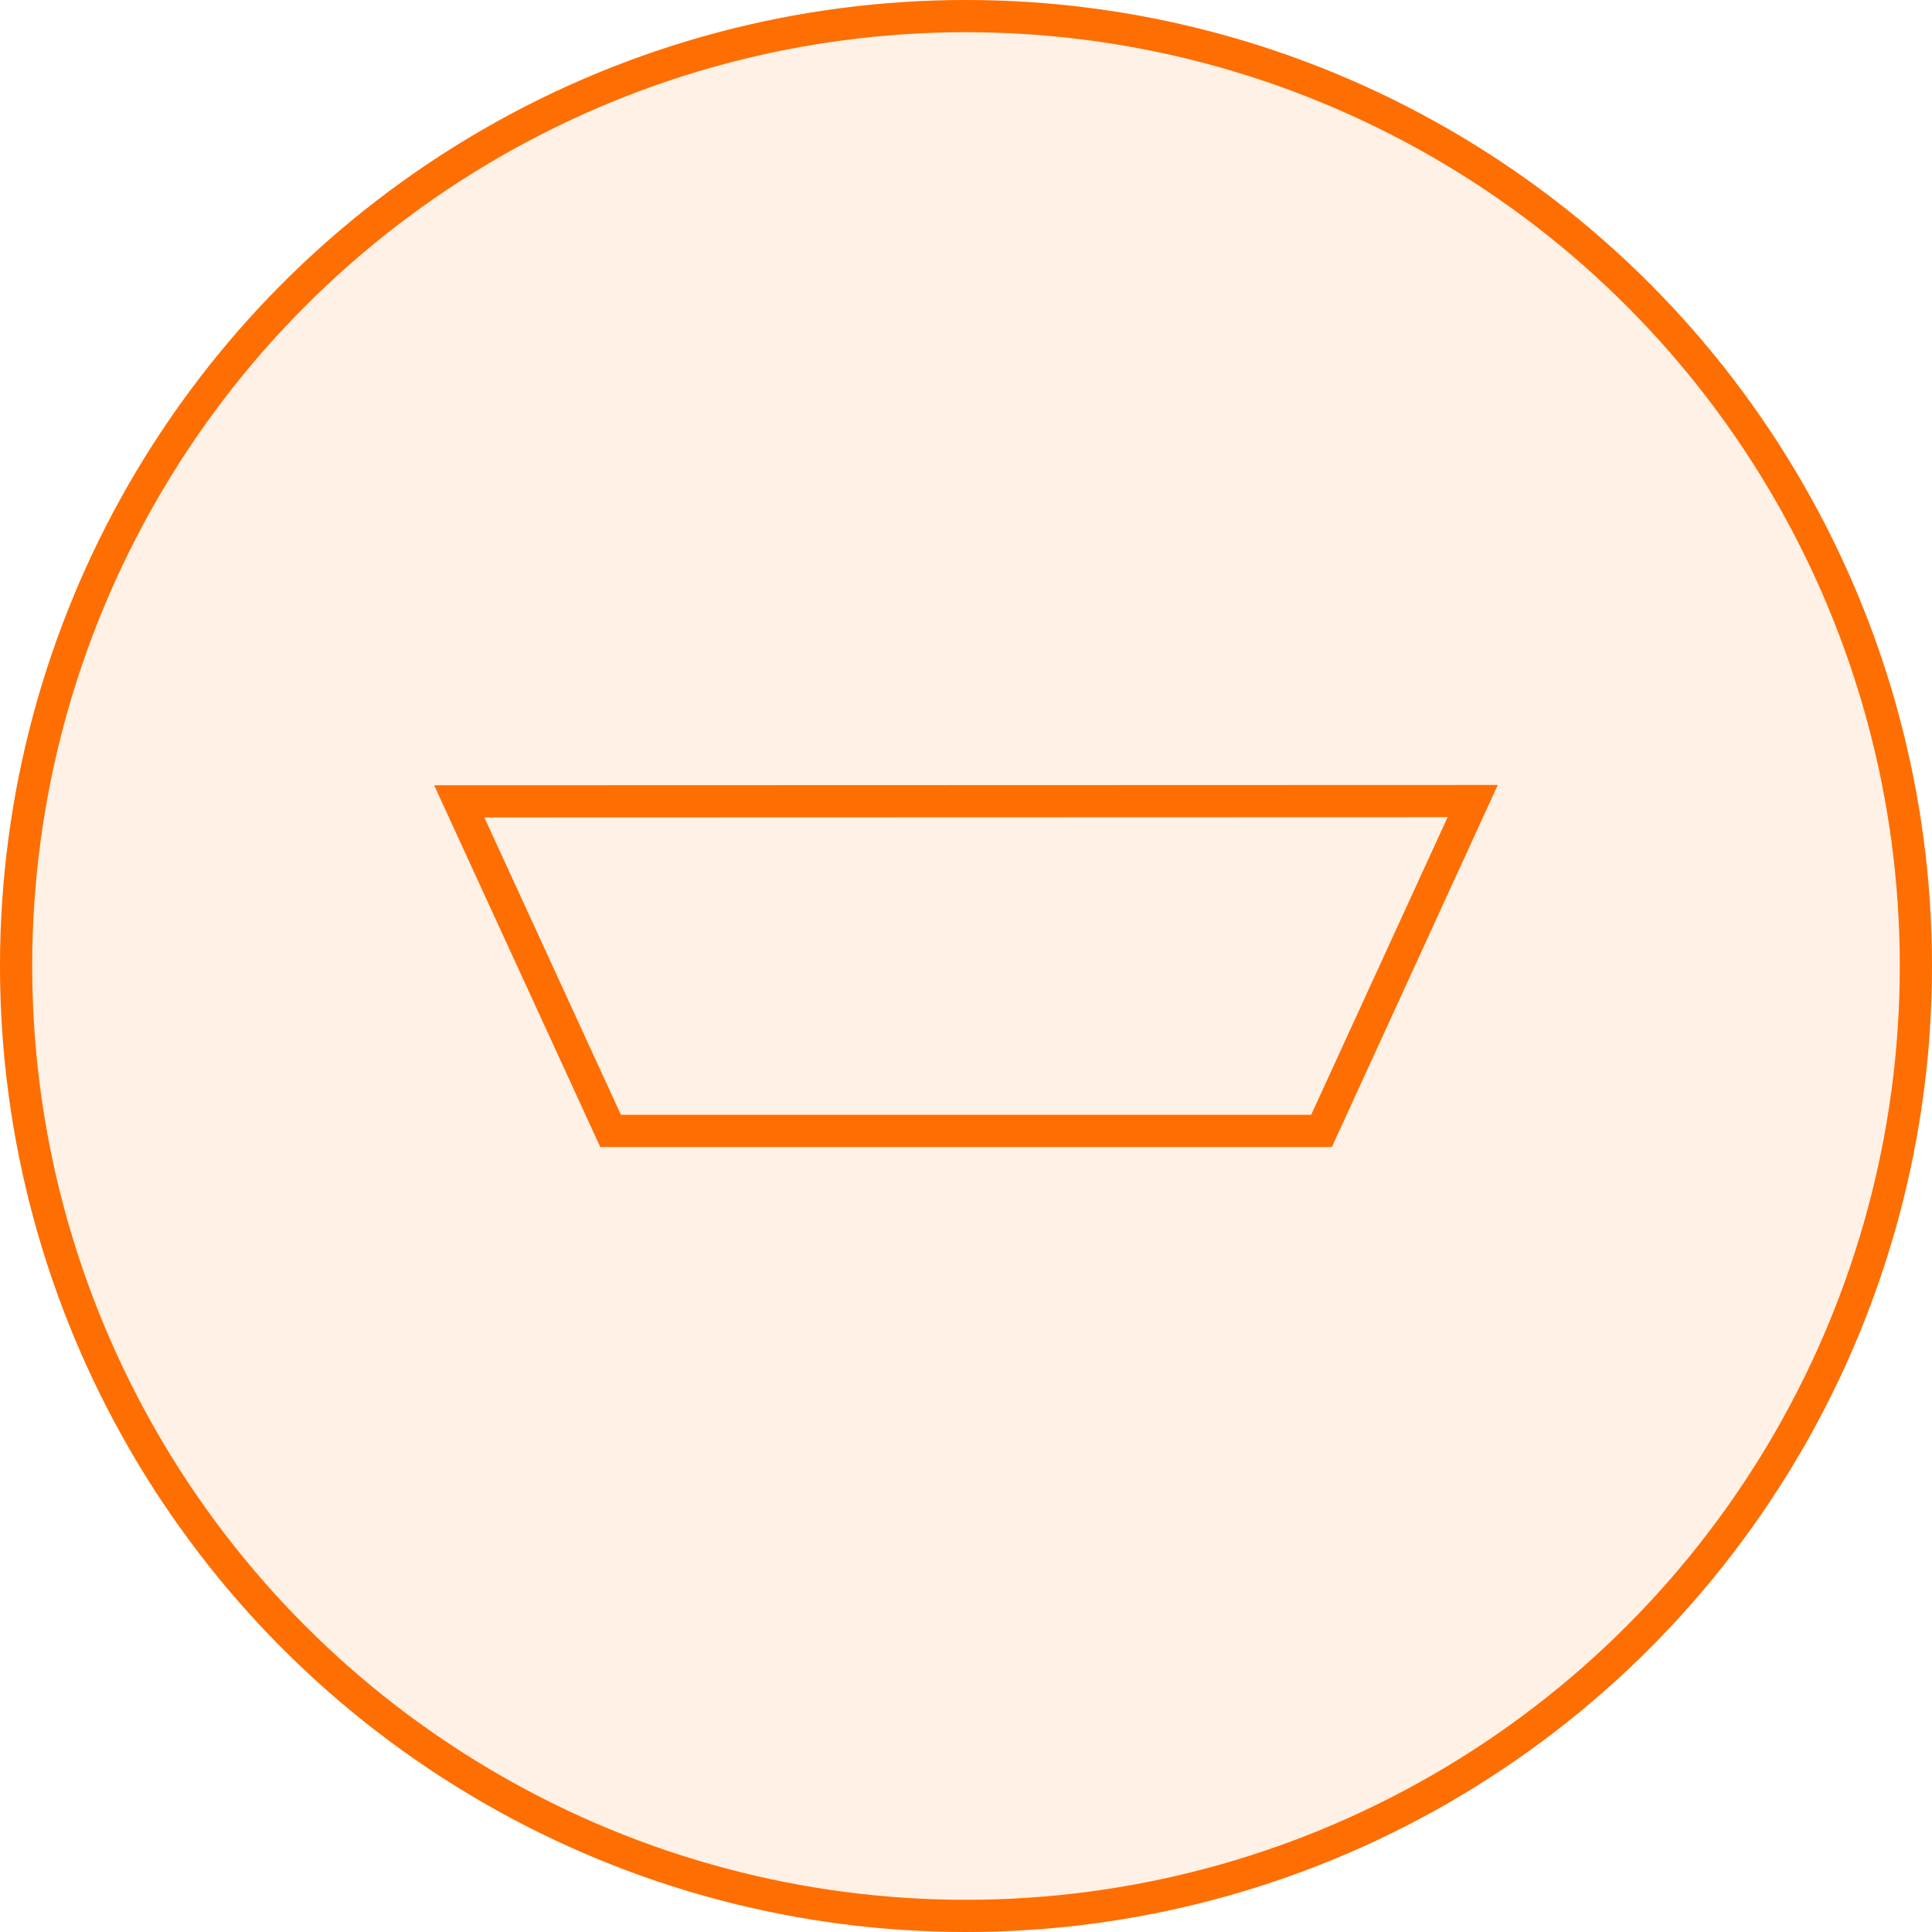
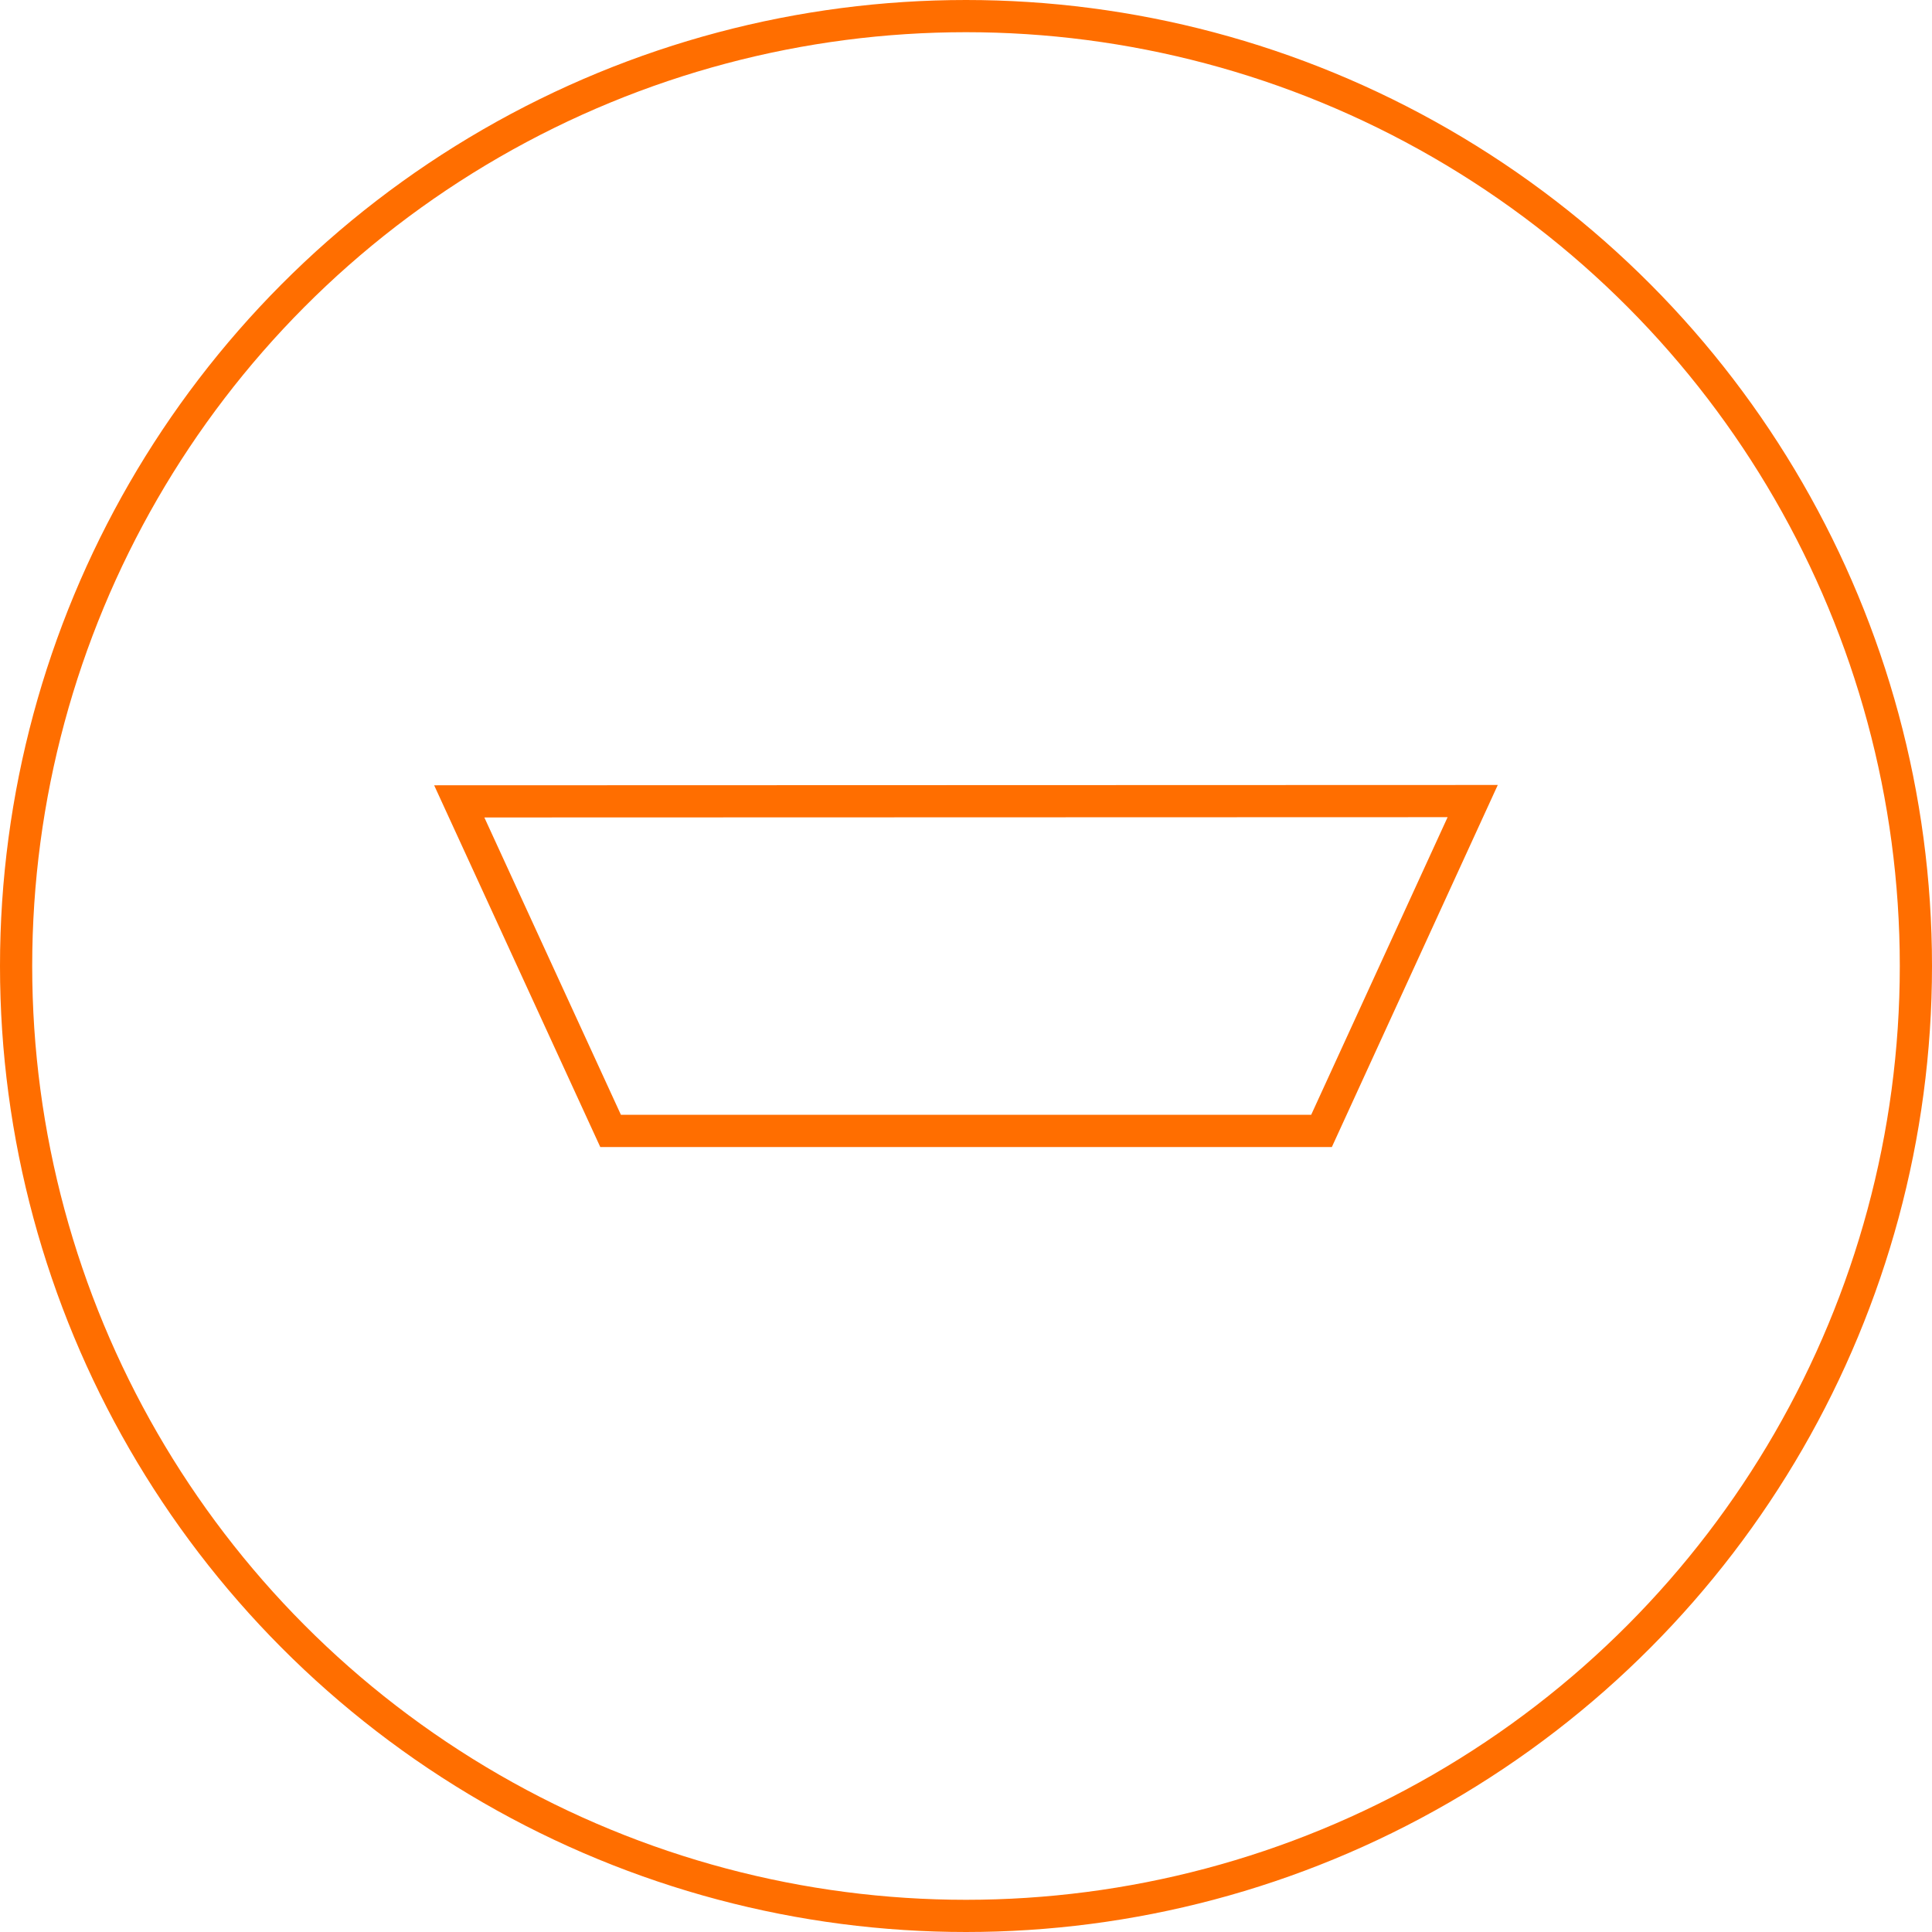
<svg xmlns="http://www.w3.org/2000/svg" width="60" height="60" viewBox="0 0 60 60">
  <g id="组_2571" data-name="组 2571" transform="translate(-240 -1491)">
    <g id="组_2485" data-name="组 2485" transform="translate(-768 -213)">
-       <circle id="椭圆_49" data-name="椭圆 49" cx="30" cy="30" r="30" transform="translate(1008 1704)" fill="#ff6e00" opacity="0.1" />
      <g id="椭圆_50" data-name="椭圆 50" transform="translate(1008 1704)" fill="none" stroke="#ff6e00" stroke-width="1">
        <circle cx="30" cy="30" r="30" stroke="none" />
        <circle cx="30" cy="30" r="29.5" fill="none" />
      </g>
    </g>
    <g id="组_2536" data-name="组 2536" transform="translate(-829.417 952.878)">
      <g id="路径_2947" data-name="路径 2947">
-         <path id="路径_2976" data-name="路径 2976" d="M1082.9,562.511l33.033-.01-5.154,11.243h-22.72Z" fill="none" />
        <path id="路径_2977" data-name="路径 2977" d="M1114.374,563.5l-29.915.009,4.241,9.234h21.437l4.237-9.243m1.558-1-5.153,11.244h-22.72L1082.9,562.51Z" fill="#ff6e00" />
      </g>
    </g>
  </g>
</svg>